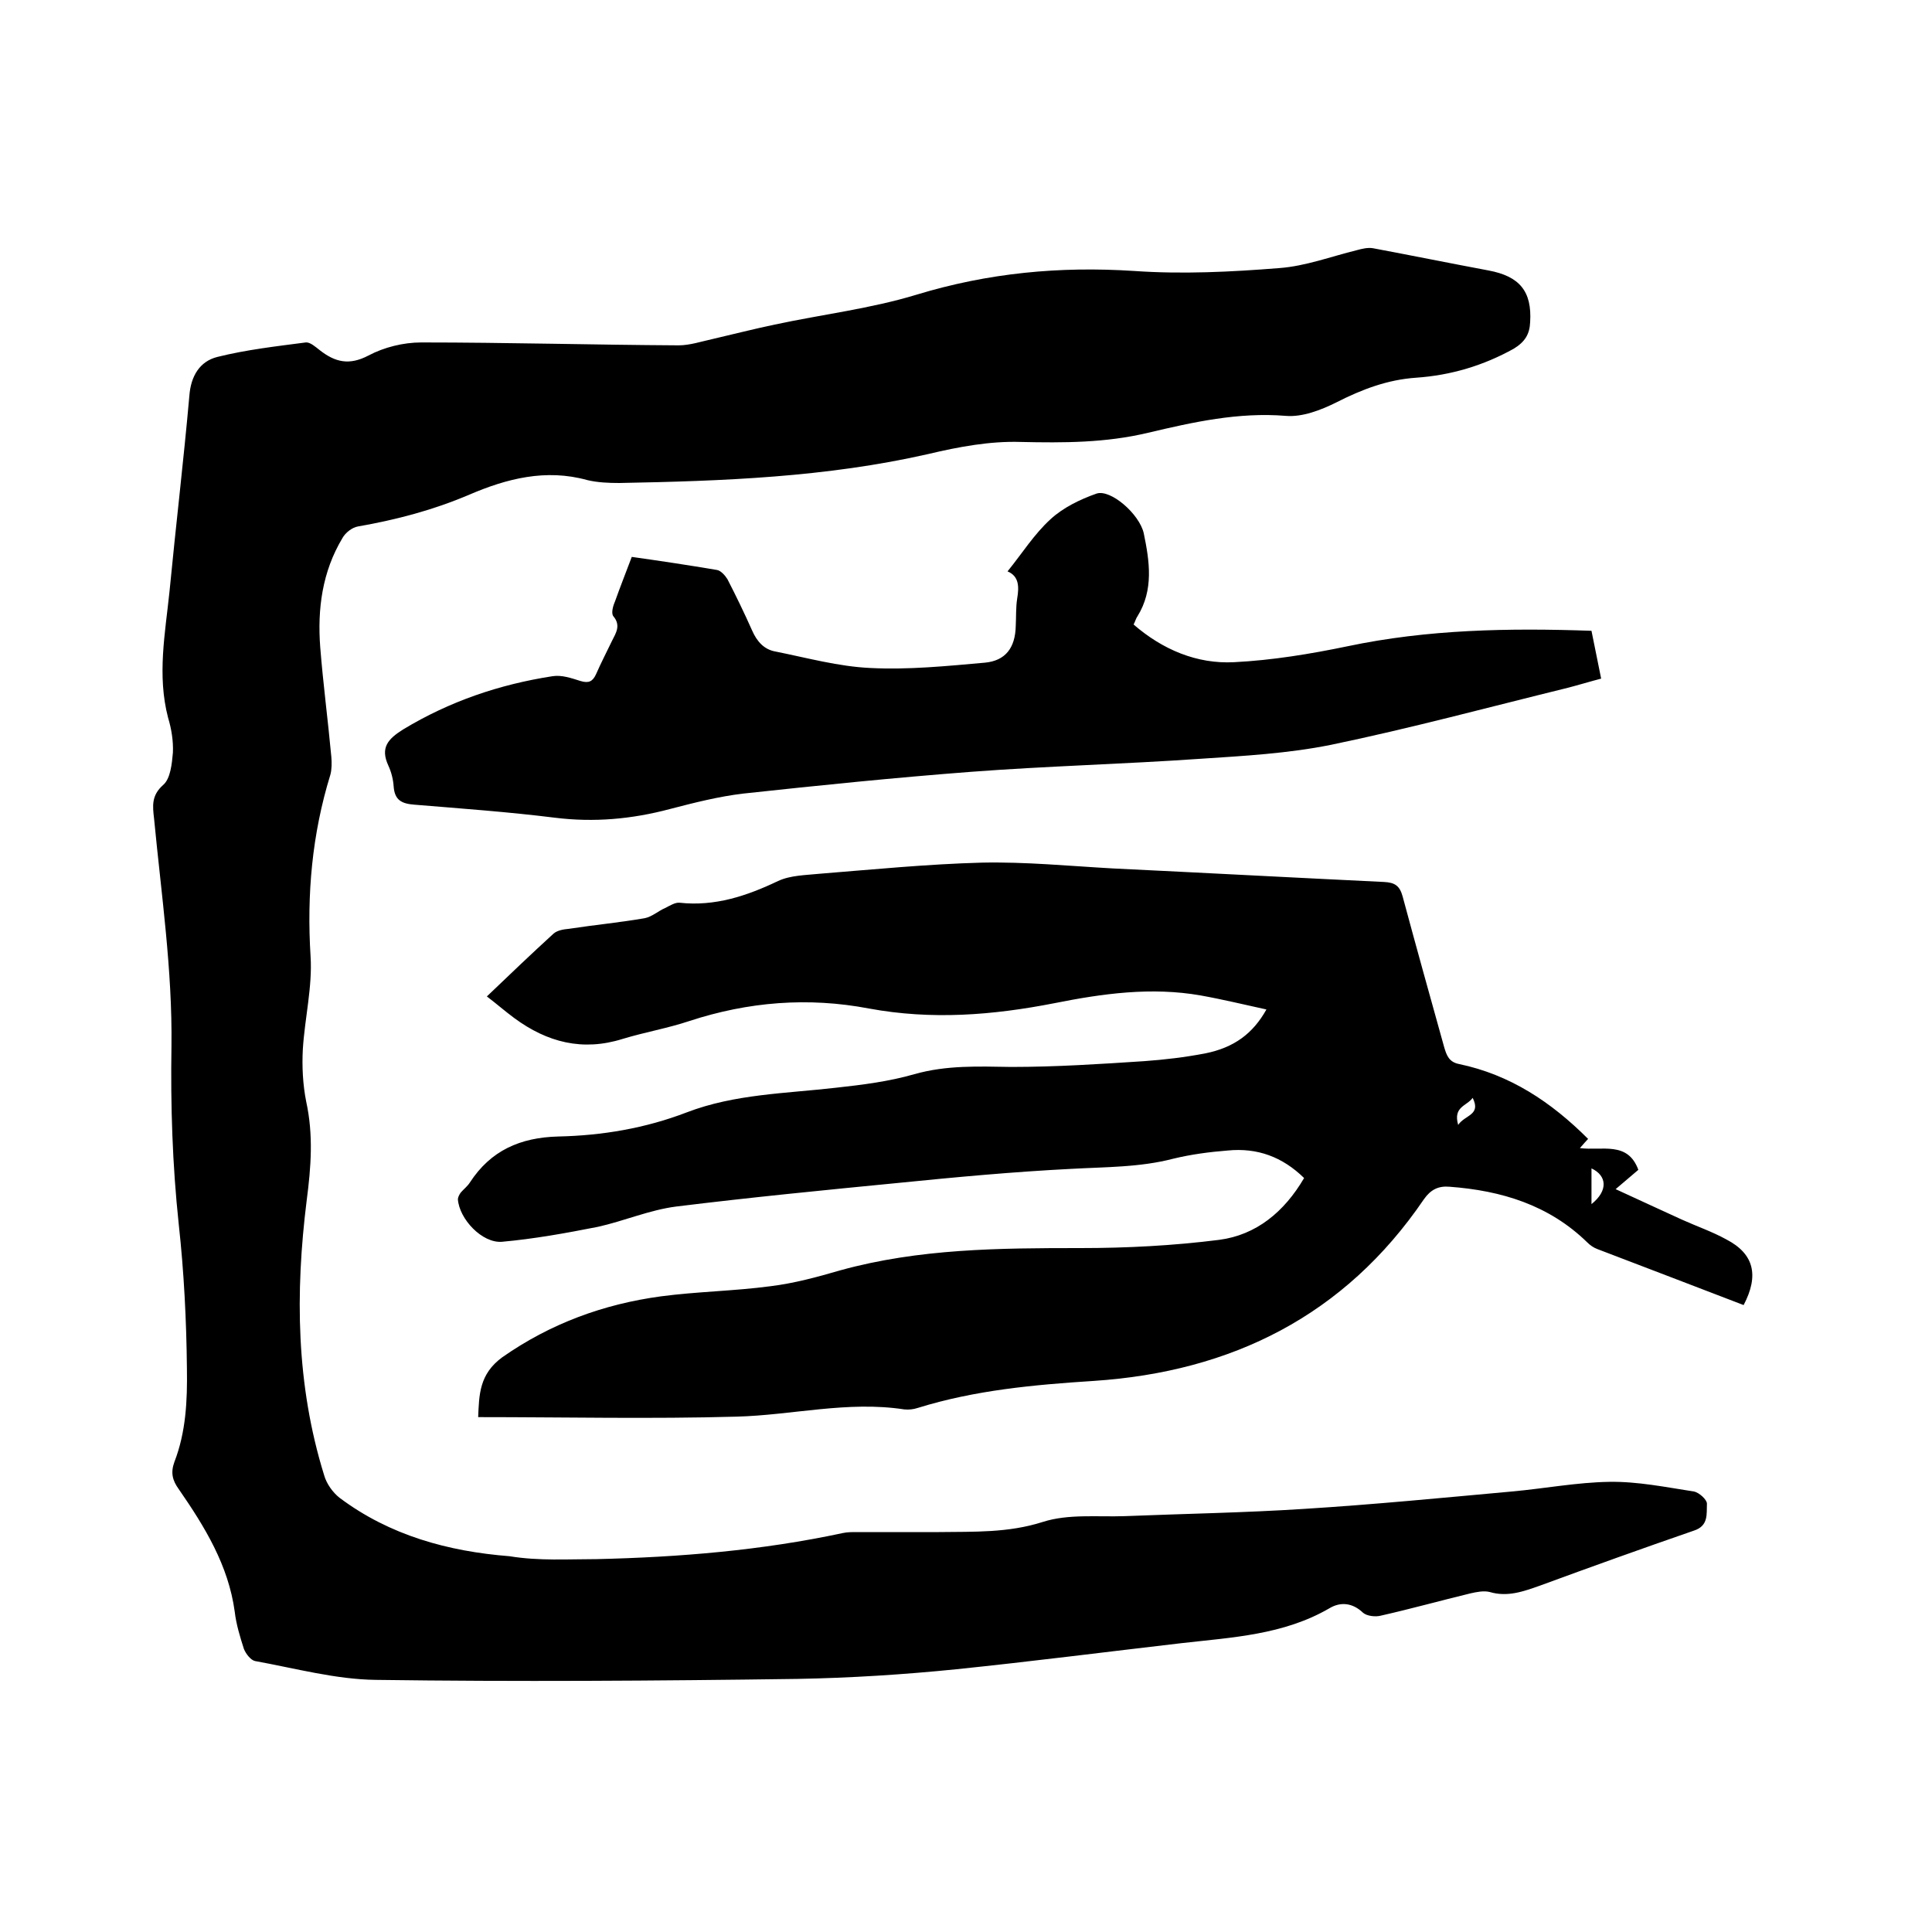
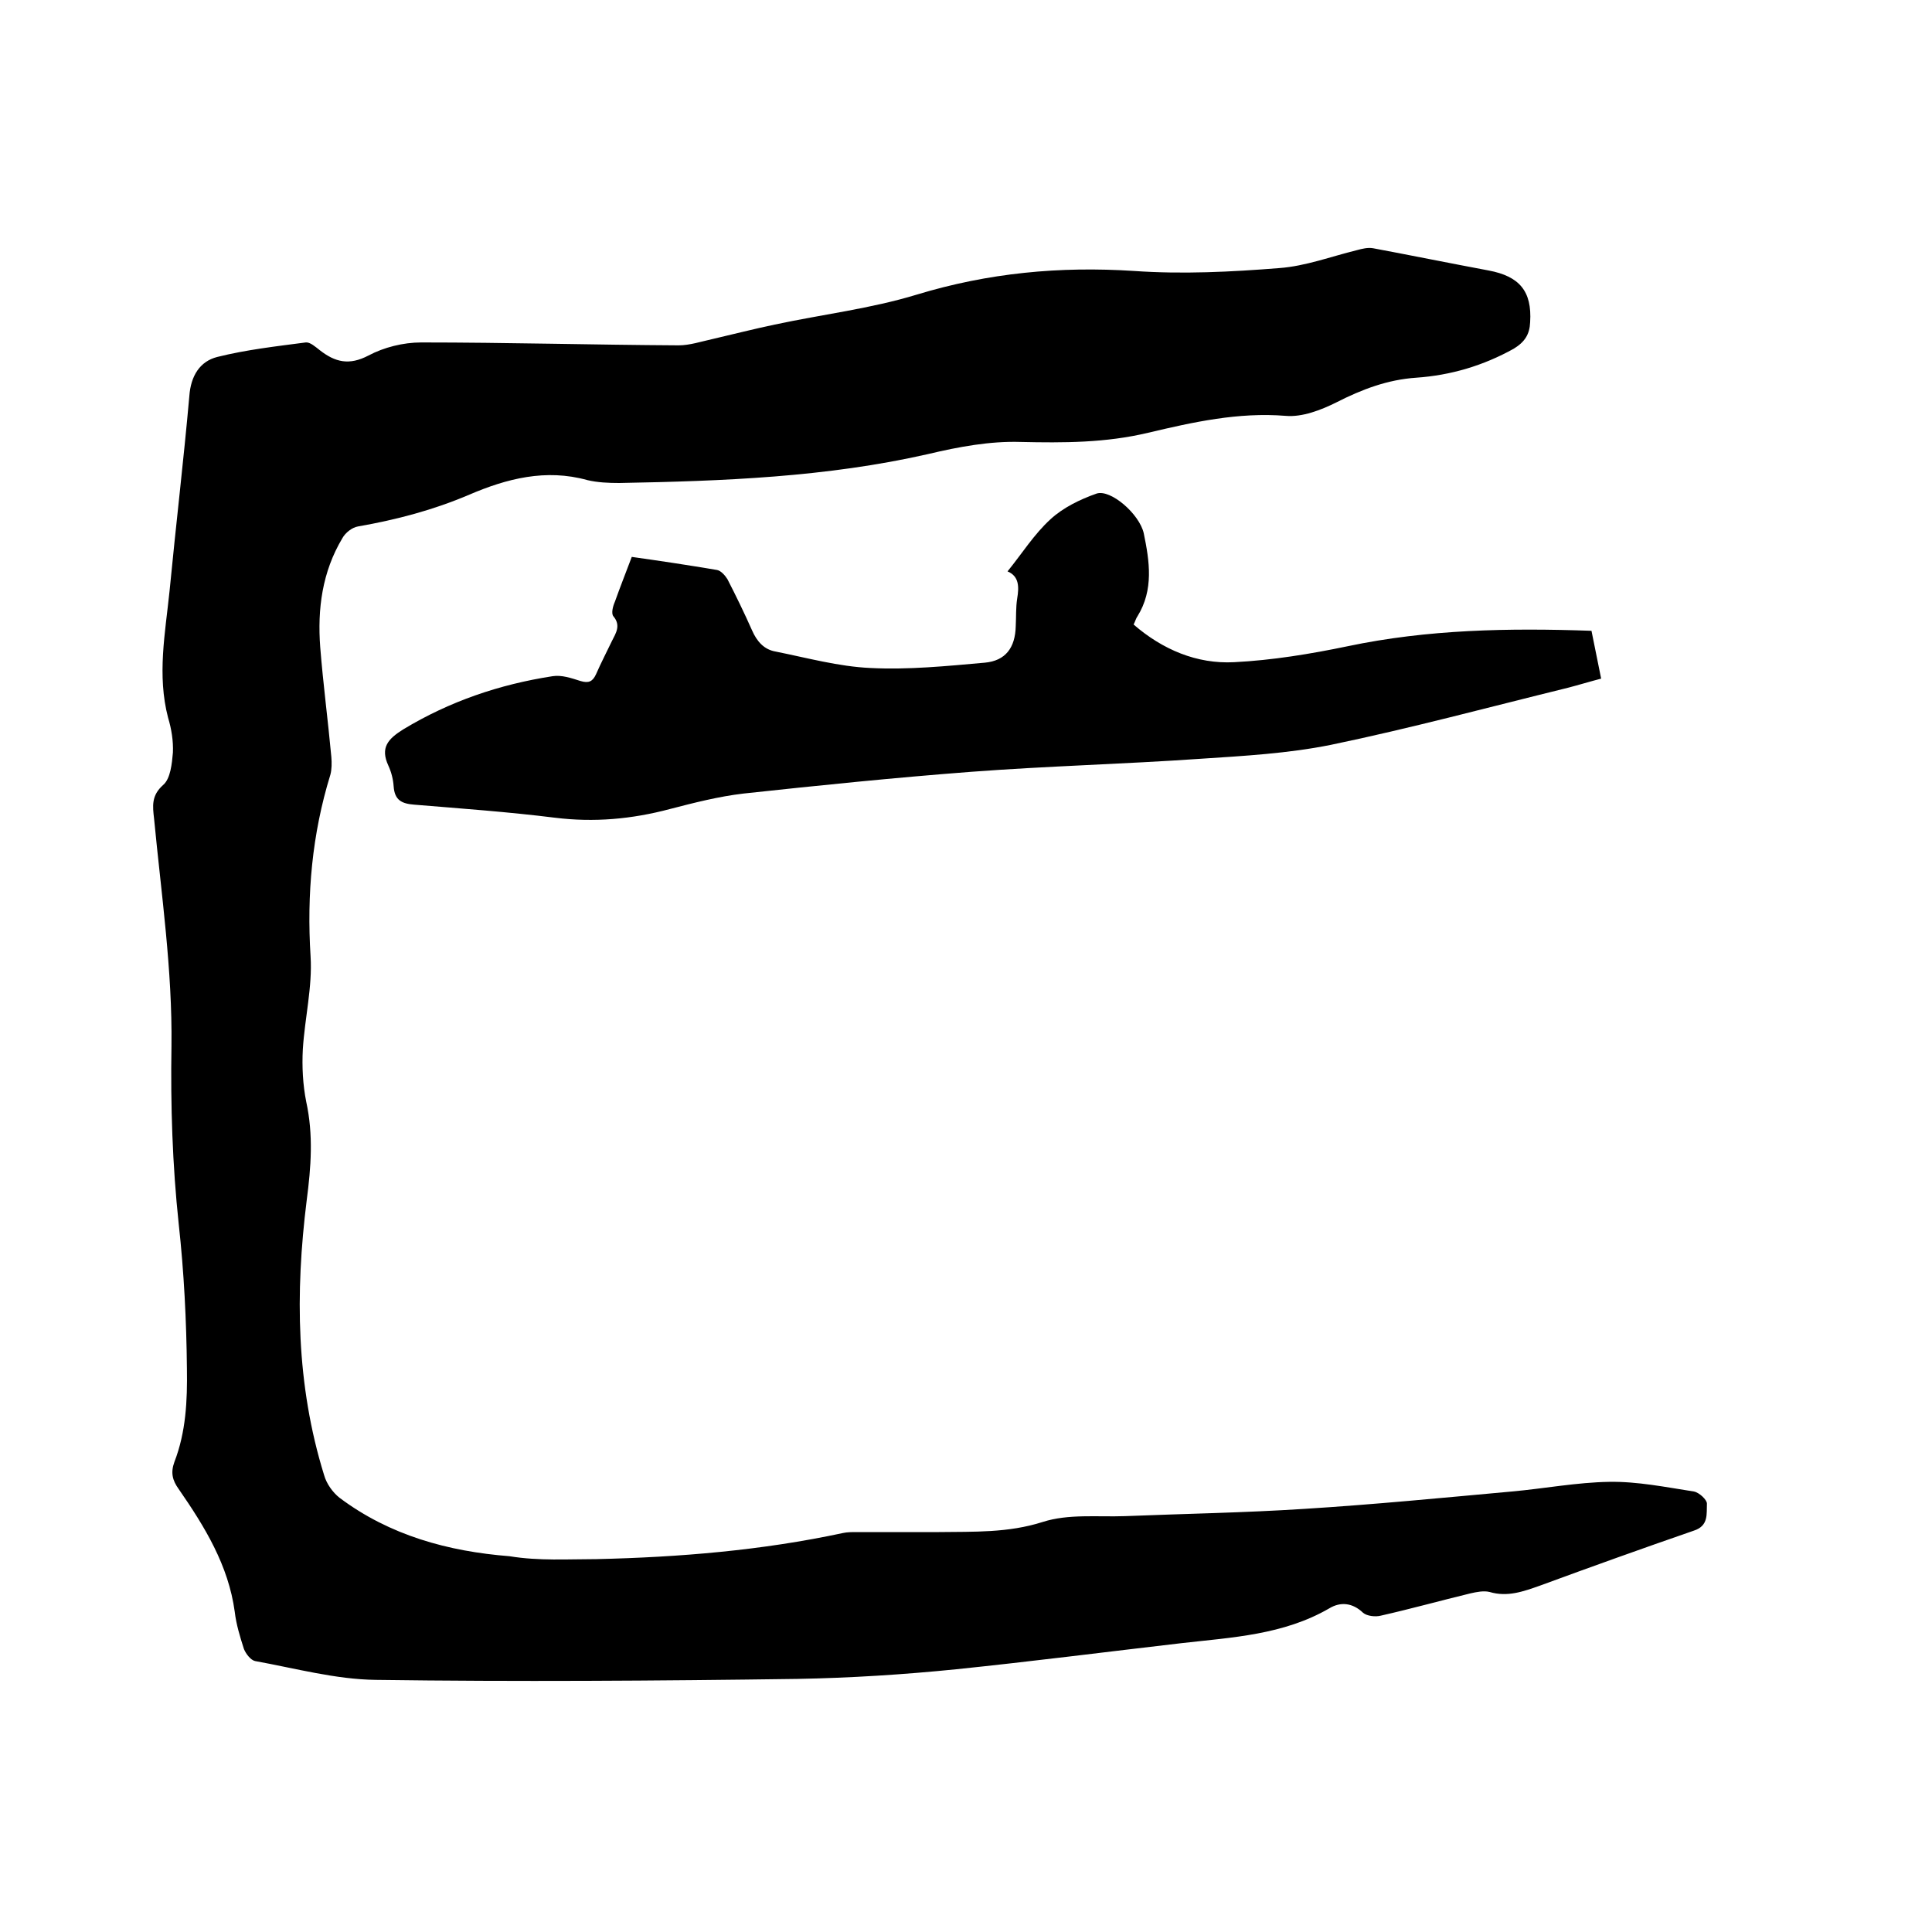
<svg xmlns="http://www.w3.org/2000/svg" enable-background="new 0 0 400 400" viewBox="0 0 400 400">
  <path d="m123.5 322.8c17.2-.4 34.2-1.8 51-5.4.9-.2 1.9-.2 2.8-.2h17.1c7.2-.1 14.3.2 21.5-2.1 5.3-1.7 11.3-1 17-1.2 12.4-.5 24.7-.7 37.1-1.5 14.4-.9 28.7-2.3 43-3.6 6.7-.6 13.5-1.9 20.2-2 5.8-.1 11.7 1.1 17.5 2 1.1.2 2.7 1.7 2.7 2.5-.1 2.1.4 4.6-2.7 5.6-10.7 3.7-21.3 7.5-31.9 11.4-3.4 1.2-6.7 2.4-10.4 1.3-1.2-.3-2.7 0-4 .3-6.2 1.5-12.3 3.2-18.5 4.6-1.1.3-2.9.1-3.7-.6-2.2-2.1-4.7-2.3-7-.9-9.5 5.5-20.1 6-30.6 7.2-15.5 1.8-31.1 3.8-46.6 5.4-10.9 1.1-21.9 1.8-32.9 2-29.1.4-58.2.6-87.3.2-8.3-.1-16.7-2.4-25-3.9-.9-.2-1.9-1.5-2.3-2.5-.8-2.5-1.6-5.1-1.9-7.7-1.3-9.6-6.2-17.6-11.6-25.4-1.3-1.8-1.7-3.4-.9-5.6 2.4-6.2 2.7-12.7 2.6-19.3-.1-10-.6-20-1.7-30-1.3-12.2-1.7-24.5-1.5-36.8.2-15.8-2.1-31.4-3.6-47.1-.3-2.6-.6-4.8 1.9-7 1.5-1.3 1.8-4.4 2-6.7.1-2.4-.3-4.9-1-7.2-2.3-8.8-.6-17.5.3-26.2 1.3-13.5 2.9-26.9 4.1-40.4.3-4.2 2.2-7.2 5.8-8.1 6-1.5 12.2-2.2 18.3-3 .9-.1 2 .9 2.9 1.6 3.2 2.5 6.1 3.2 10.1 1.1 3.2-1.7 7.2-2.7 10.9-2.7 17.8 0 35.5.5 53.3.6 2.3 0 4.7-.8 7-1.3 4.3-1 8.6-2.1 12.9-3 9.8-2.1 19.9-3.3 29.4-6.2 14.8-4.5 29.6-5.9 45-4.9 10 .7 20.1.2 30.1-.6 5.4-.4 10.7-2.4 16-3.7 1.1-.3 2.3-.6 3.4-.4 8 1.5 15.9 3.1 23.9 4.6 6.4 1.2 9 4.3 8.6 10.7-.1 2.5-1.1 4.1-3.4 5.5-6.3 3.5-13 5.5-20.2 6-5.9.4-11.2 2.4-16.5 5.1-3.2 1.6-7.1 3.1-10.5 2.8-9.8-.8-19.2 1.3-28.5 3.5-8.8 2.1-17.5 2.1-26.4 1.9-6.3-.2-12.8 1-19.1 2.5-21.1 4.8-42.5 5.6-64 6-2.2 0-4.5-.1-6.6-.6-8.6-2.4-16.7-.3-24.4 3-7.5 3.2-15.1 5.2-23.1 6.6-1.2.2-2.6 1.3-3.2 2.4-4.2 7-5.2 14.7-4.6 22.6.6 7.6 1.6 15.1 2.3 22.7.1 1.2.1 2.6-.2 3.7-3.8 12.3-4.9 24.8-4.1 37.6.4 6.3-1.2 12.8-1.6 19.2-.2 3.6 0 7.4.7 10.9 1.5 6.9 1 13.5.1 20.4-2.4 19.2-2.2 38.2 3.6 56.9.5 1.8 1.8 3.6 3.2 4.7 10.4 7.8 22.5 11.1 35.2 12.1 6.1 1 12.1.6 18 .6z" />
-   <path d="m361 270.2c-10.2-3.9-20.3-7.8-30.3-11.6-.8-.3-1.5-.8-2.1-1.4-7.9-7.7-17.7-10.7-28.5-11.5-2.3-.2-3.9.6-5.3 2.6-16.4 24.1-39.8 35.7-68.3 37.6-12.4.8-24.6 1.9-36.5 5.6-.9.3-1.9.4-2.8.3-11.7-1.8-23.2 1.2-34.7 1.5-17.7.5-35.5.1-53.5.1.2-4.6.2-8.9 5-12.4 10-7 21-11 32.8-12.6 7.5-1 15.2-1.1 22.7-2.1 4.9-.6 9.7-1.9 14.5-3.3 16.3-4.5 32.9-4.6 49.7-4.6 9.6 0 19.2-.5 28.7-1.7 7.7-1 13.5-5.8 17.6-12.8-4.5-4.4-9.7-6.3-15.8-5.7-3.8.3-7.6.8-11.3 1.7-6.9 1.8-14 1.7-21.1 2.1-11.9.6-23.8 1.7-35.7 2.9-15.4 1.5-30.7 3-46.1 4.9-5.5.7-10.8 3-16.2 4.2-6.6 1.3-13.2 2.5-19.9 3.1-4.1.3-8.8-4.7-9.1-8.8 0-.4.3-1 .6-1.4.6-.7 1.4-1.3 1.9-2.1 4.3-6.6 10.4-9.3 18.3-9.5 9.1-.2 18-1.7 26.6-5 9.9-3.8 20.5-3.9 30.9-5.1 5.5-.6 11-1.3 16.2-2.8 6.7-1.9 13.3-1.6 20.1-1.5 9.2 0 18.4-.6 27.5-1.2 4.2-.3 8.4-.8 12.6-1.6 6-1.2 9.9-4.1 12.7-9.1-4.6-1-9.1-2.1-13.6-2.9-10.2-1.8-20.3-.4-30.3 1.6-12.8 2.5-25.4 3.5-38.4 1.1-12.6-2.4-25-1.4-37.2 2.6-4.5 1.5-9.2 2.3-13.8 3.7-8.3 2.6-15.6.7-22.4-4.3-1.9-1.4-3.6-2.9-5.7-4.5 4.7-4.5 9.2-8.8 13.8-13 .8-.7 2.1-.9 3.2-1 5.2-.8 10.5-1.3 15.7-2.2 1.5-.3 2.8-1.5 4.2-2.1 1-.5 2.1-1.2 3-1.1 7.3.8 13.9-1.4 20.4-4.5 2.6-1.2 5.7-1.2 8.6-1.5 11.2-.9 22.4-2 33.5-2.3 9.1-.2 18.2.7 27.2 1.2 18.7.9 37.4 1.9 56.1 2.8 2.3.1 3.3.8 3.9 3 2.8 10.4 5.7 20.8 8.6 31.2.5 1.7 1 3.1 3.1 3.5 10.5 2.2 19 7.8 26.7 15.5-.4.4-.9 1-1.7 1.9 4.6.6 9.9-1.5 12.1 4.5-1.3 1.1-2.7 2.3-4.7 4 4.8 2.2 9.3 4.3 13.7 6.3 3.1 1.4 6.3 2.5 9.2 4.1 5.8 3 6.8 7.5 3.6 13.6zm-31.5-28.3v7.4c3.5-2.8 3.2-5.9 0-7.4zm-27.6-9c1.4-2.1 4.8-2 3-5.6-1.2 1.7-4.1 1.8-3 5.6z" />
  <path d="m130.8 115.3c5.7.8 11.7 1.7 17.6 2.7.8.1 1.7 1.1 2.2 1.9 1.8 3.5 3.5 7 5.1 10.6 1 2.3 2.5 4 4.9 4.4 6.5 1.3 13 3.1 19.6 3.4 7.9.4 15.8-.4 23.7-1.1 4.3-.4 6.3-3.1 6.4-7.6.1-1.9 0-3.8.3-5.7.4-2.4.4-4.6-2-5.6 3-3.7 5.5-7.7 8.9-10.8 2.6-2.4 6.1-4.1 9.5-5.3 2.9-1 8.9 4.2 9.8 8.2 1.2 5.8 2.1 11.7-1.3 17.2-.3.4-.4.9-.8 1.7 6 5.2 13.1 8.2 20.8 7.8 7.9-.4 15.8-1.7 23.5-3.3 16.6-3.5 33.4-3.8 50.5-3.2.6 3.1 1.3 6.3 2 9.9-2.3.6-4.6 1.3-6.9 1.9-16.3 4-32.6 8.4-49 11.8-8.9 1.8-18 2.3-27.1 2.9-15.8 1.1-31.7 1.5-47.5 2.7-15.7 1.2-31.4 2.8-47.1 4.5-5.1.6-10.2 1.9-15.2 3.2-7.9 2.1-15.7 2.8-23.8 1.8-9.6-1.2-19.4-1.9-29.1-2.7-2.6-.2-4.1-.9-4.3-3.8-.1-1.5-.5-3-1.1-4.3-1.7-3.7-.1-5.5 3.1-7.5 9.6-5.8 19.9-9.3 30.9-11 1.9-.3 3.9.4 5.8 1 1.7.5 2.5.1 3.2-1.4 1-2.3 2.2-4.6 3.3-6.9.8-1.6 1.9-3.2.3-5.1-.5-.6-.1-2.1.3-3 1.1-3.1 2.3-6.1 3.5-9.3z" />
</svg>